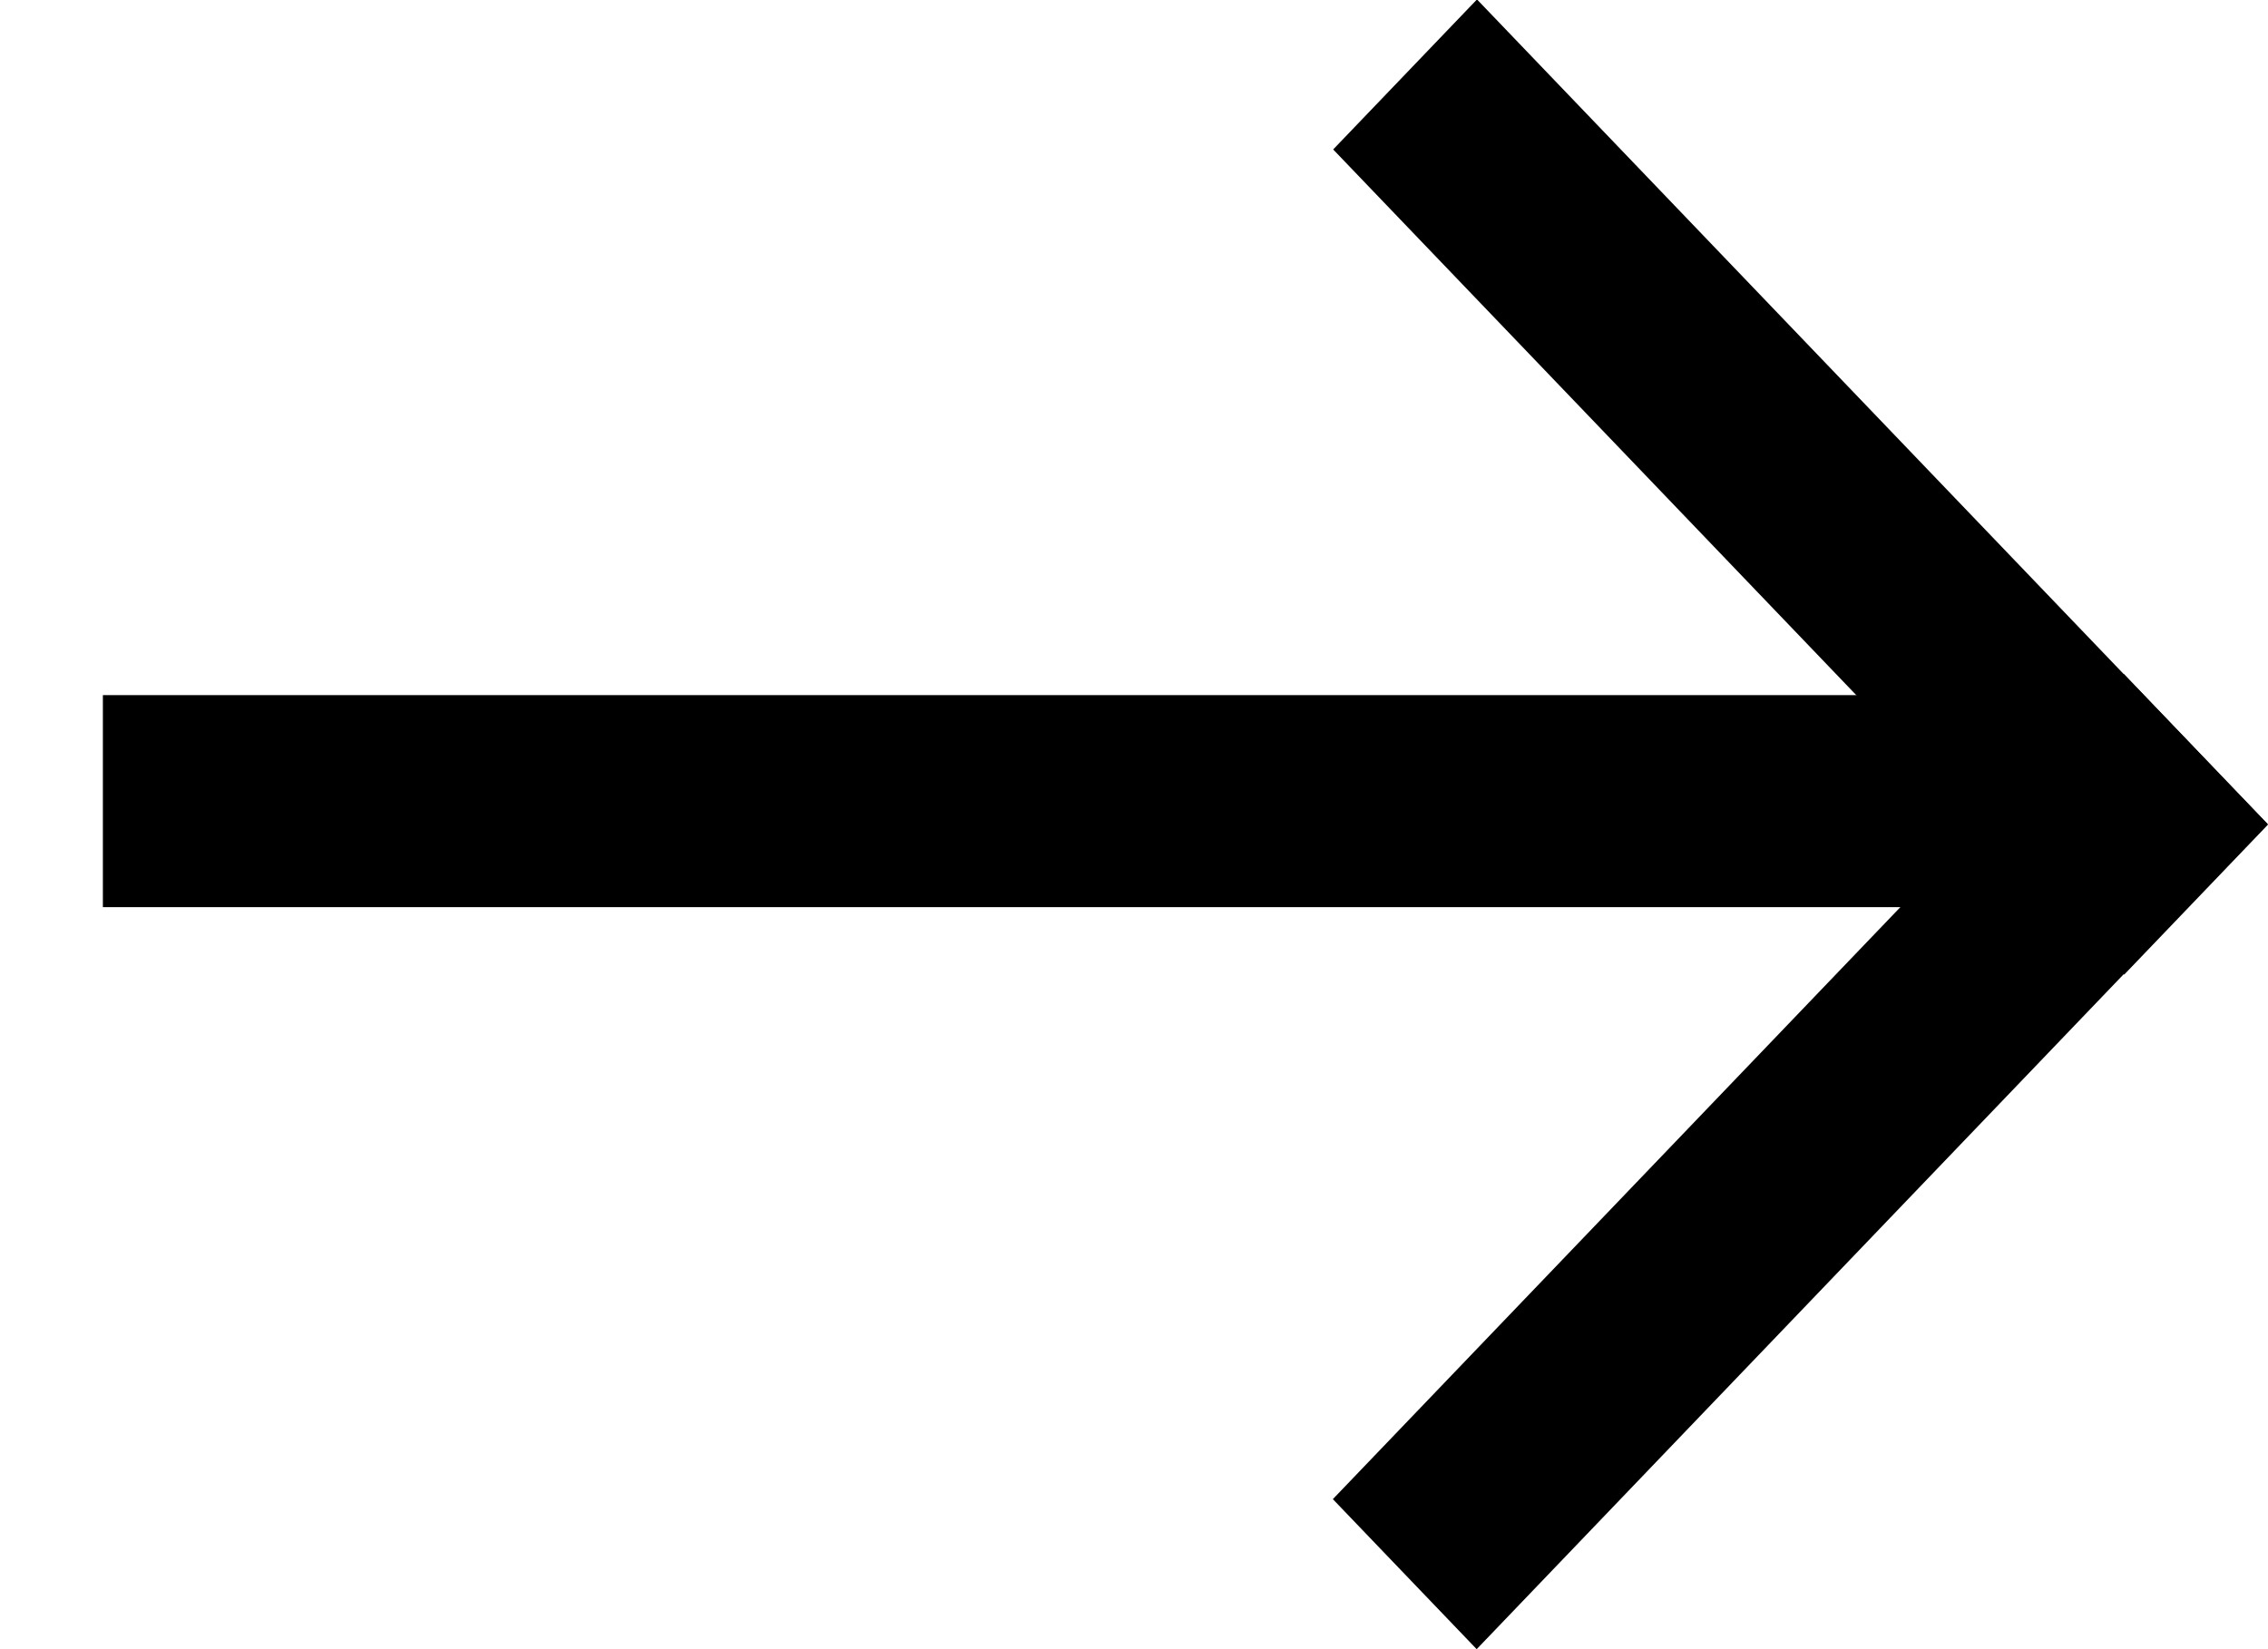
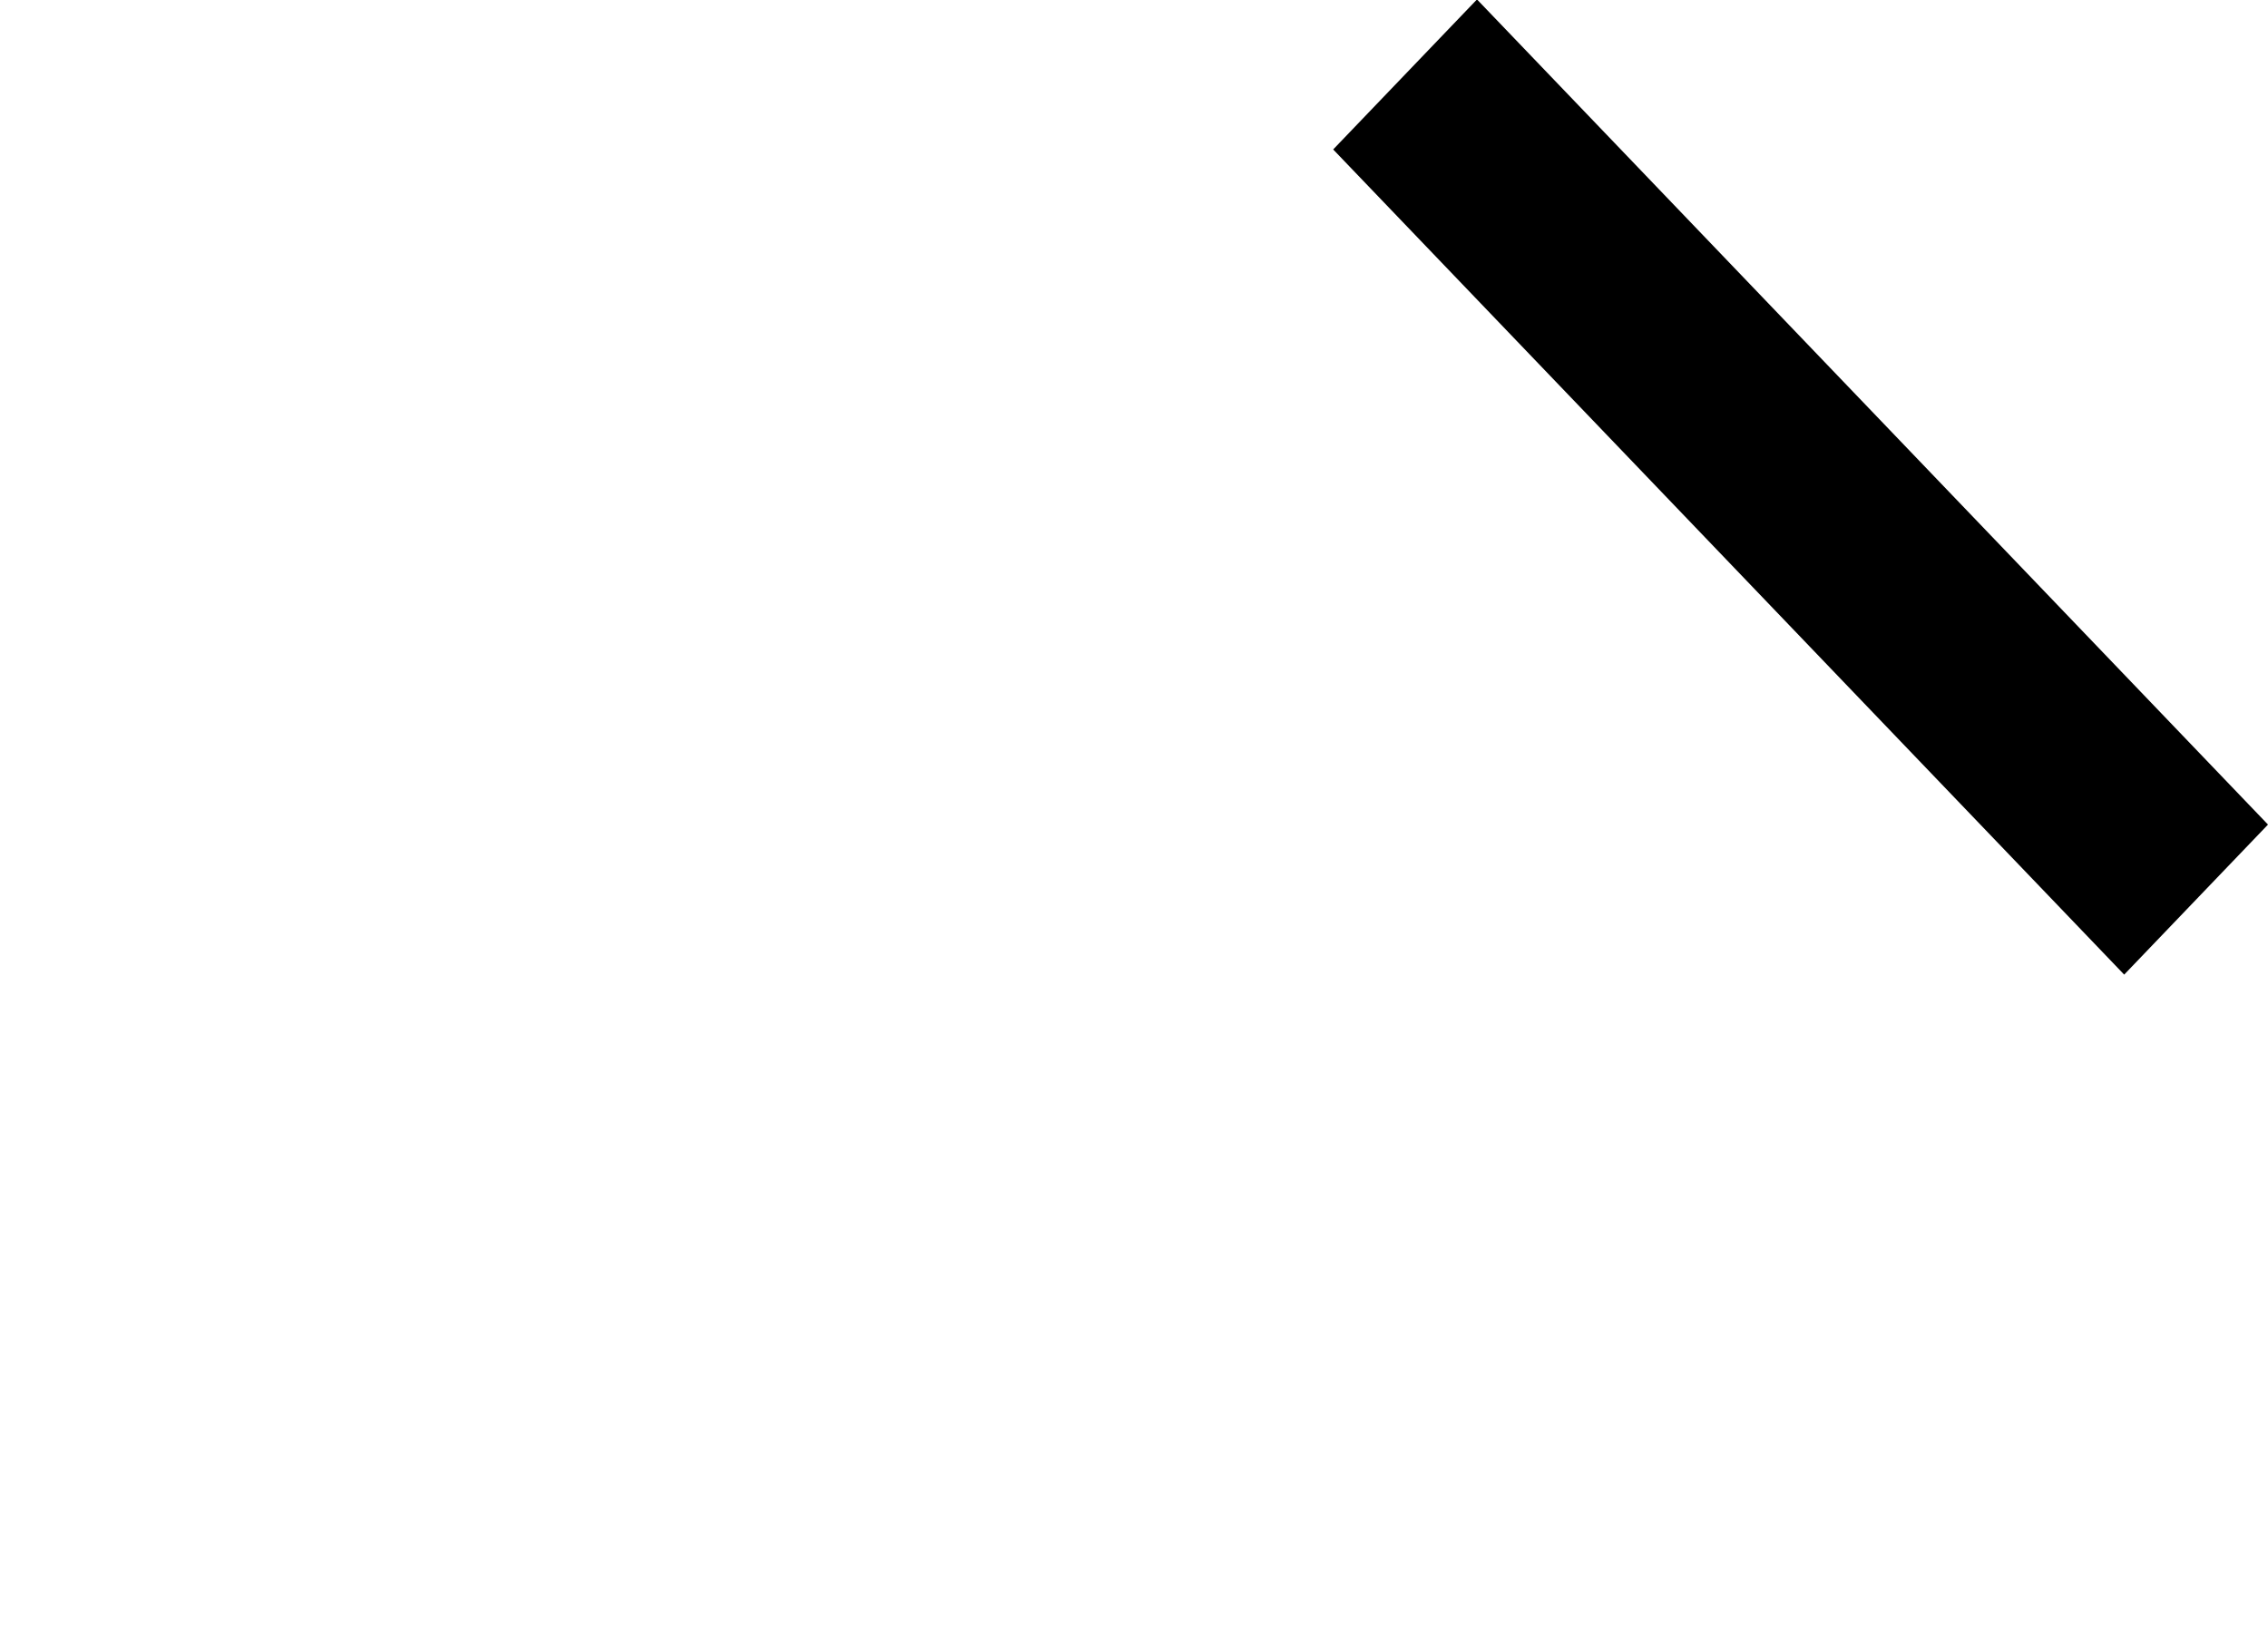
<svg xmlns="http://www.w3.org/2000/svg" width="22" height="16" viewBox="0 0 22 16" fill="none">
  <rect width="11.088" height="2.016" transform="matrix(-0.692 -0.722 -0.692 0.722 22 8)" fill="black" />
-   <rect width="18.752" height="2.057" transform="matrix(-1 -8.74228e-08 -8.74228e-08 1 19.75 6.744)" fill="black" />
-   <rect width="11.088" height="2.016" transform="matrix(0.692 -0.722 -0.692 -0.722 14.324 16)" fill="black" />
</svg>